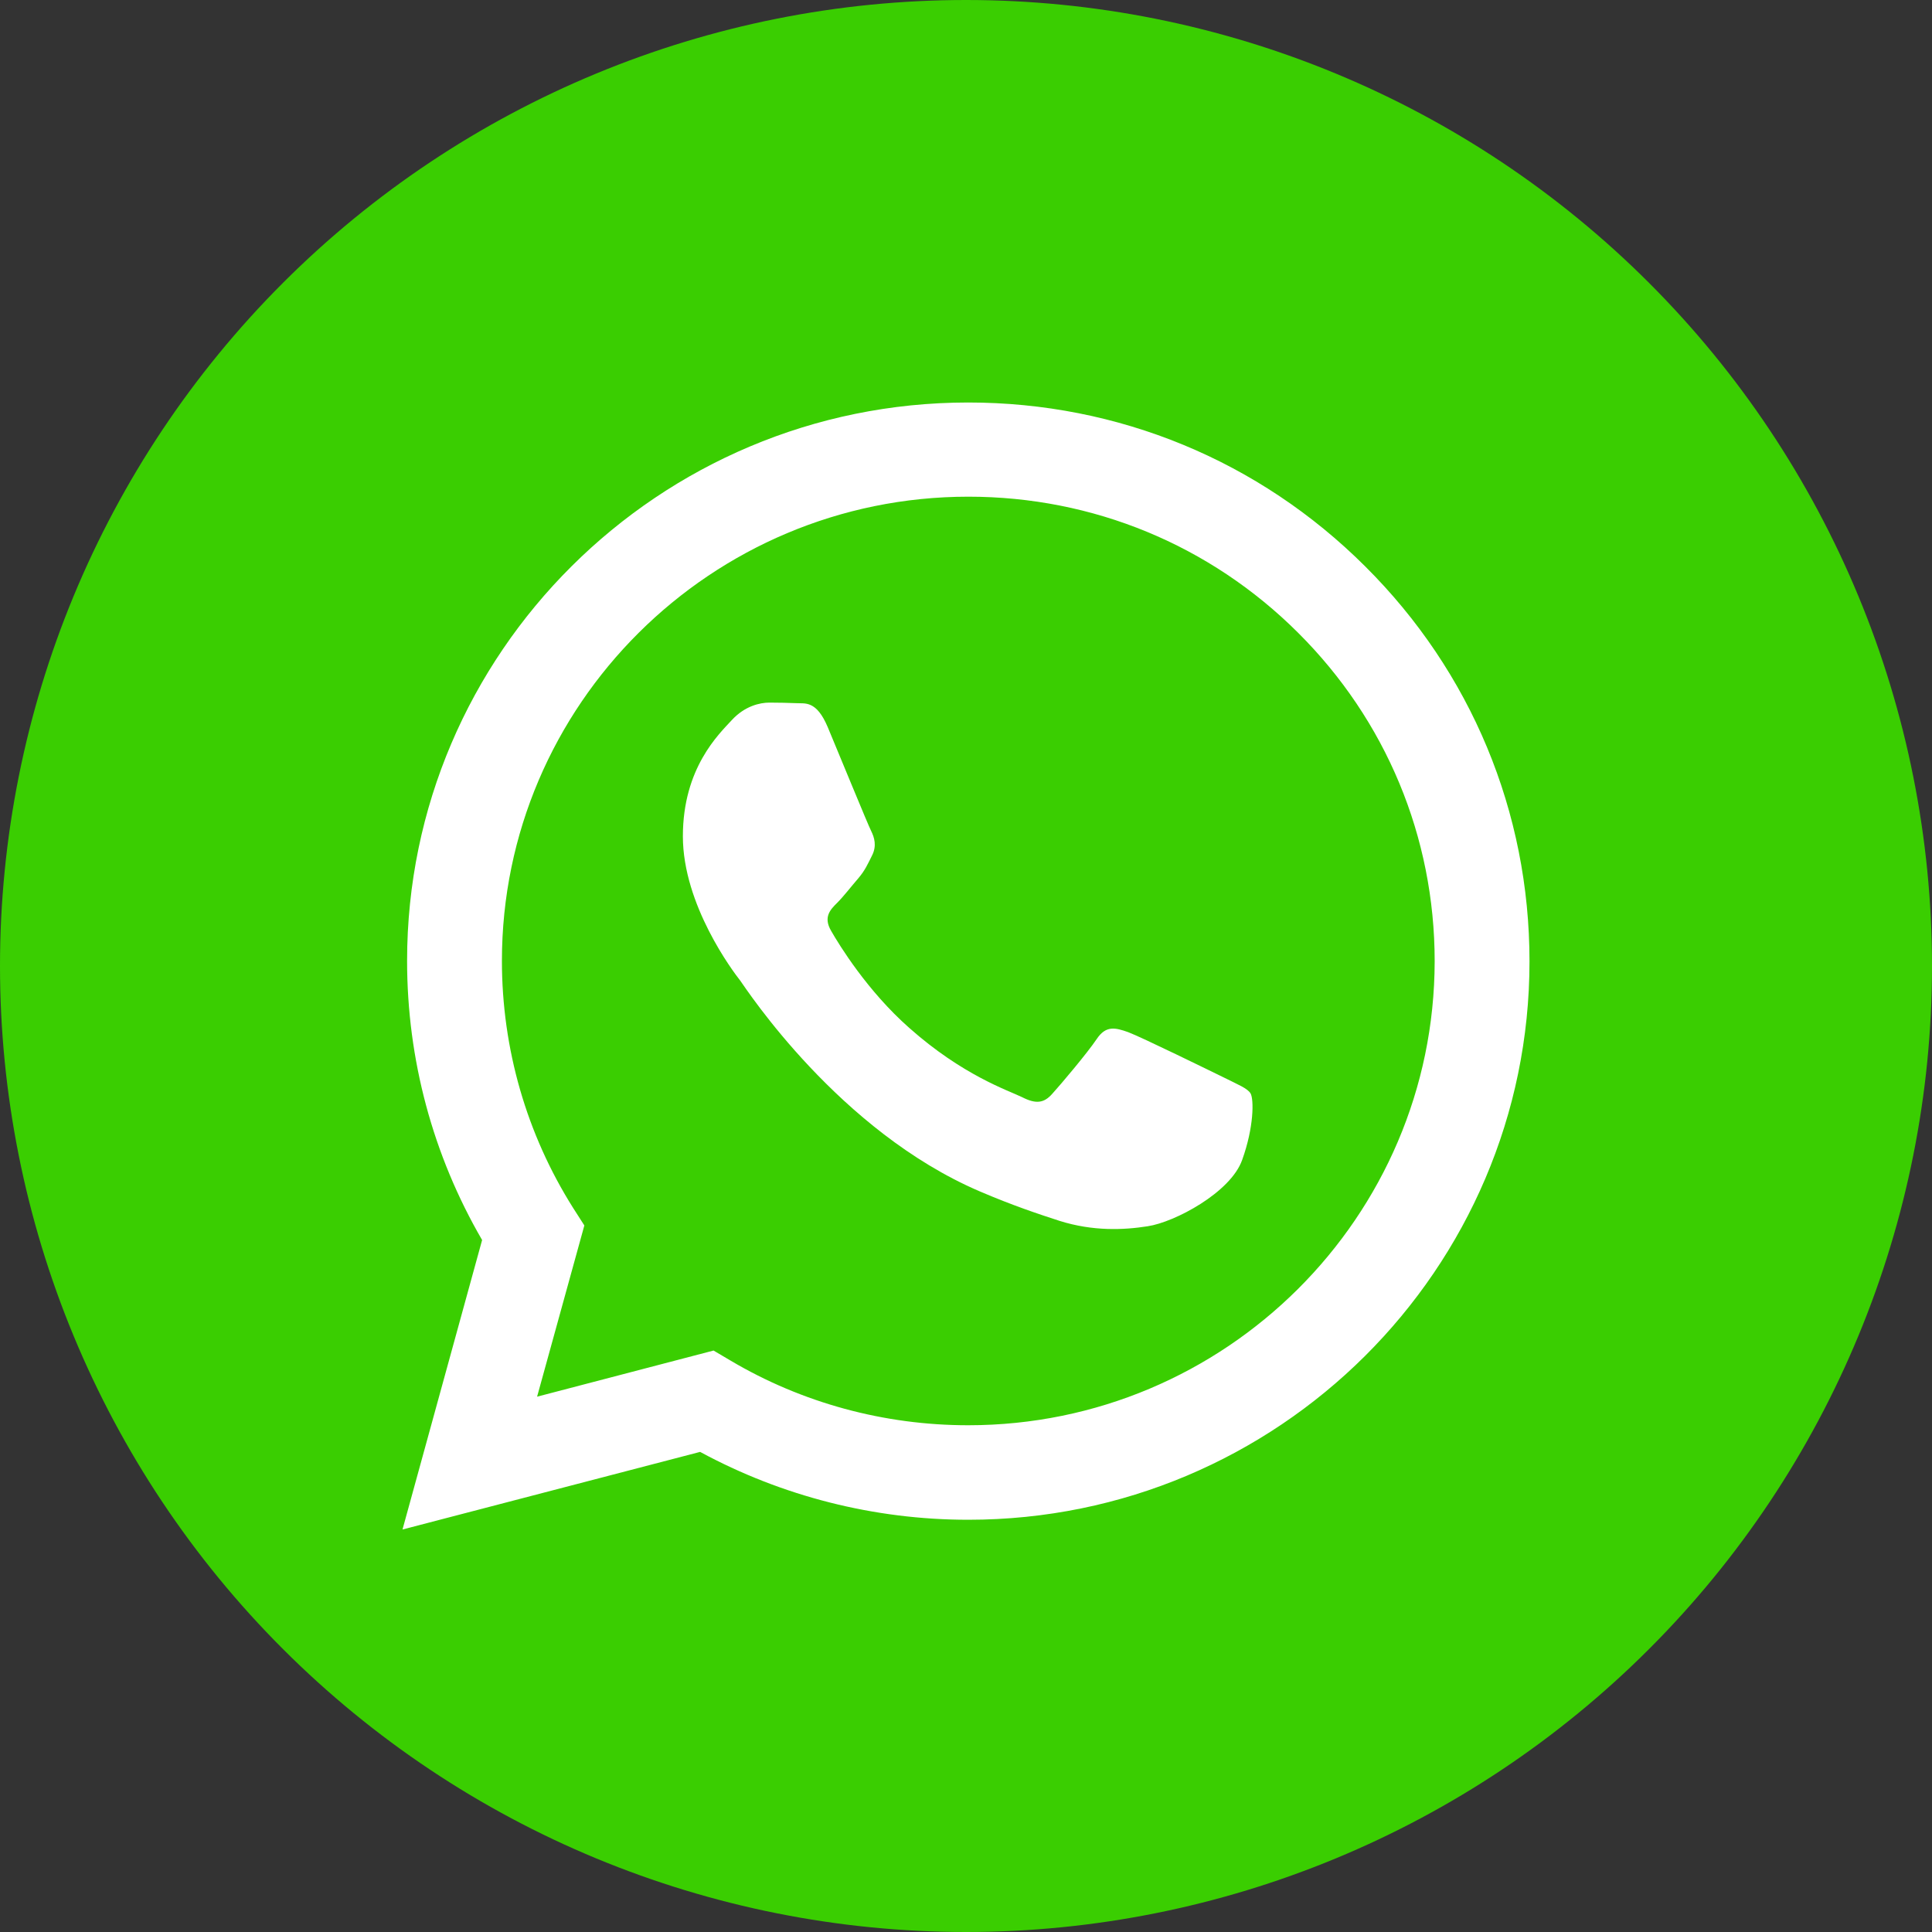
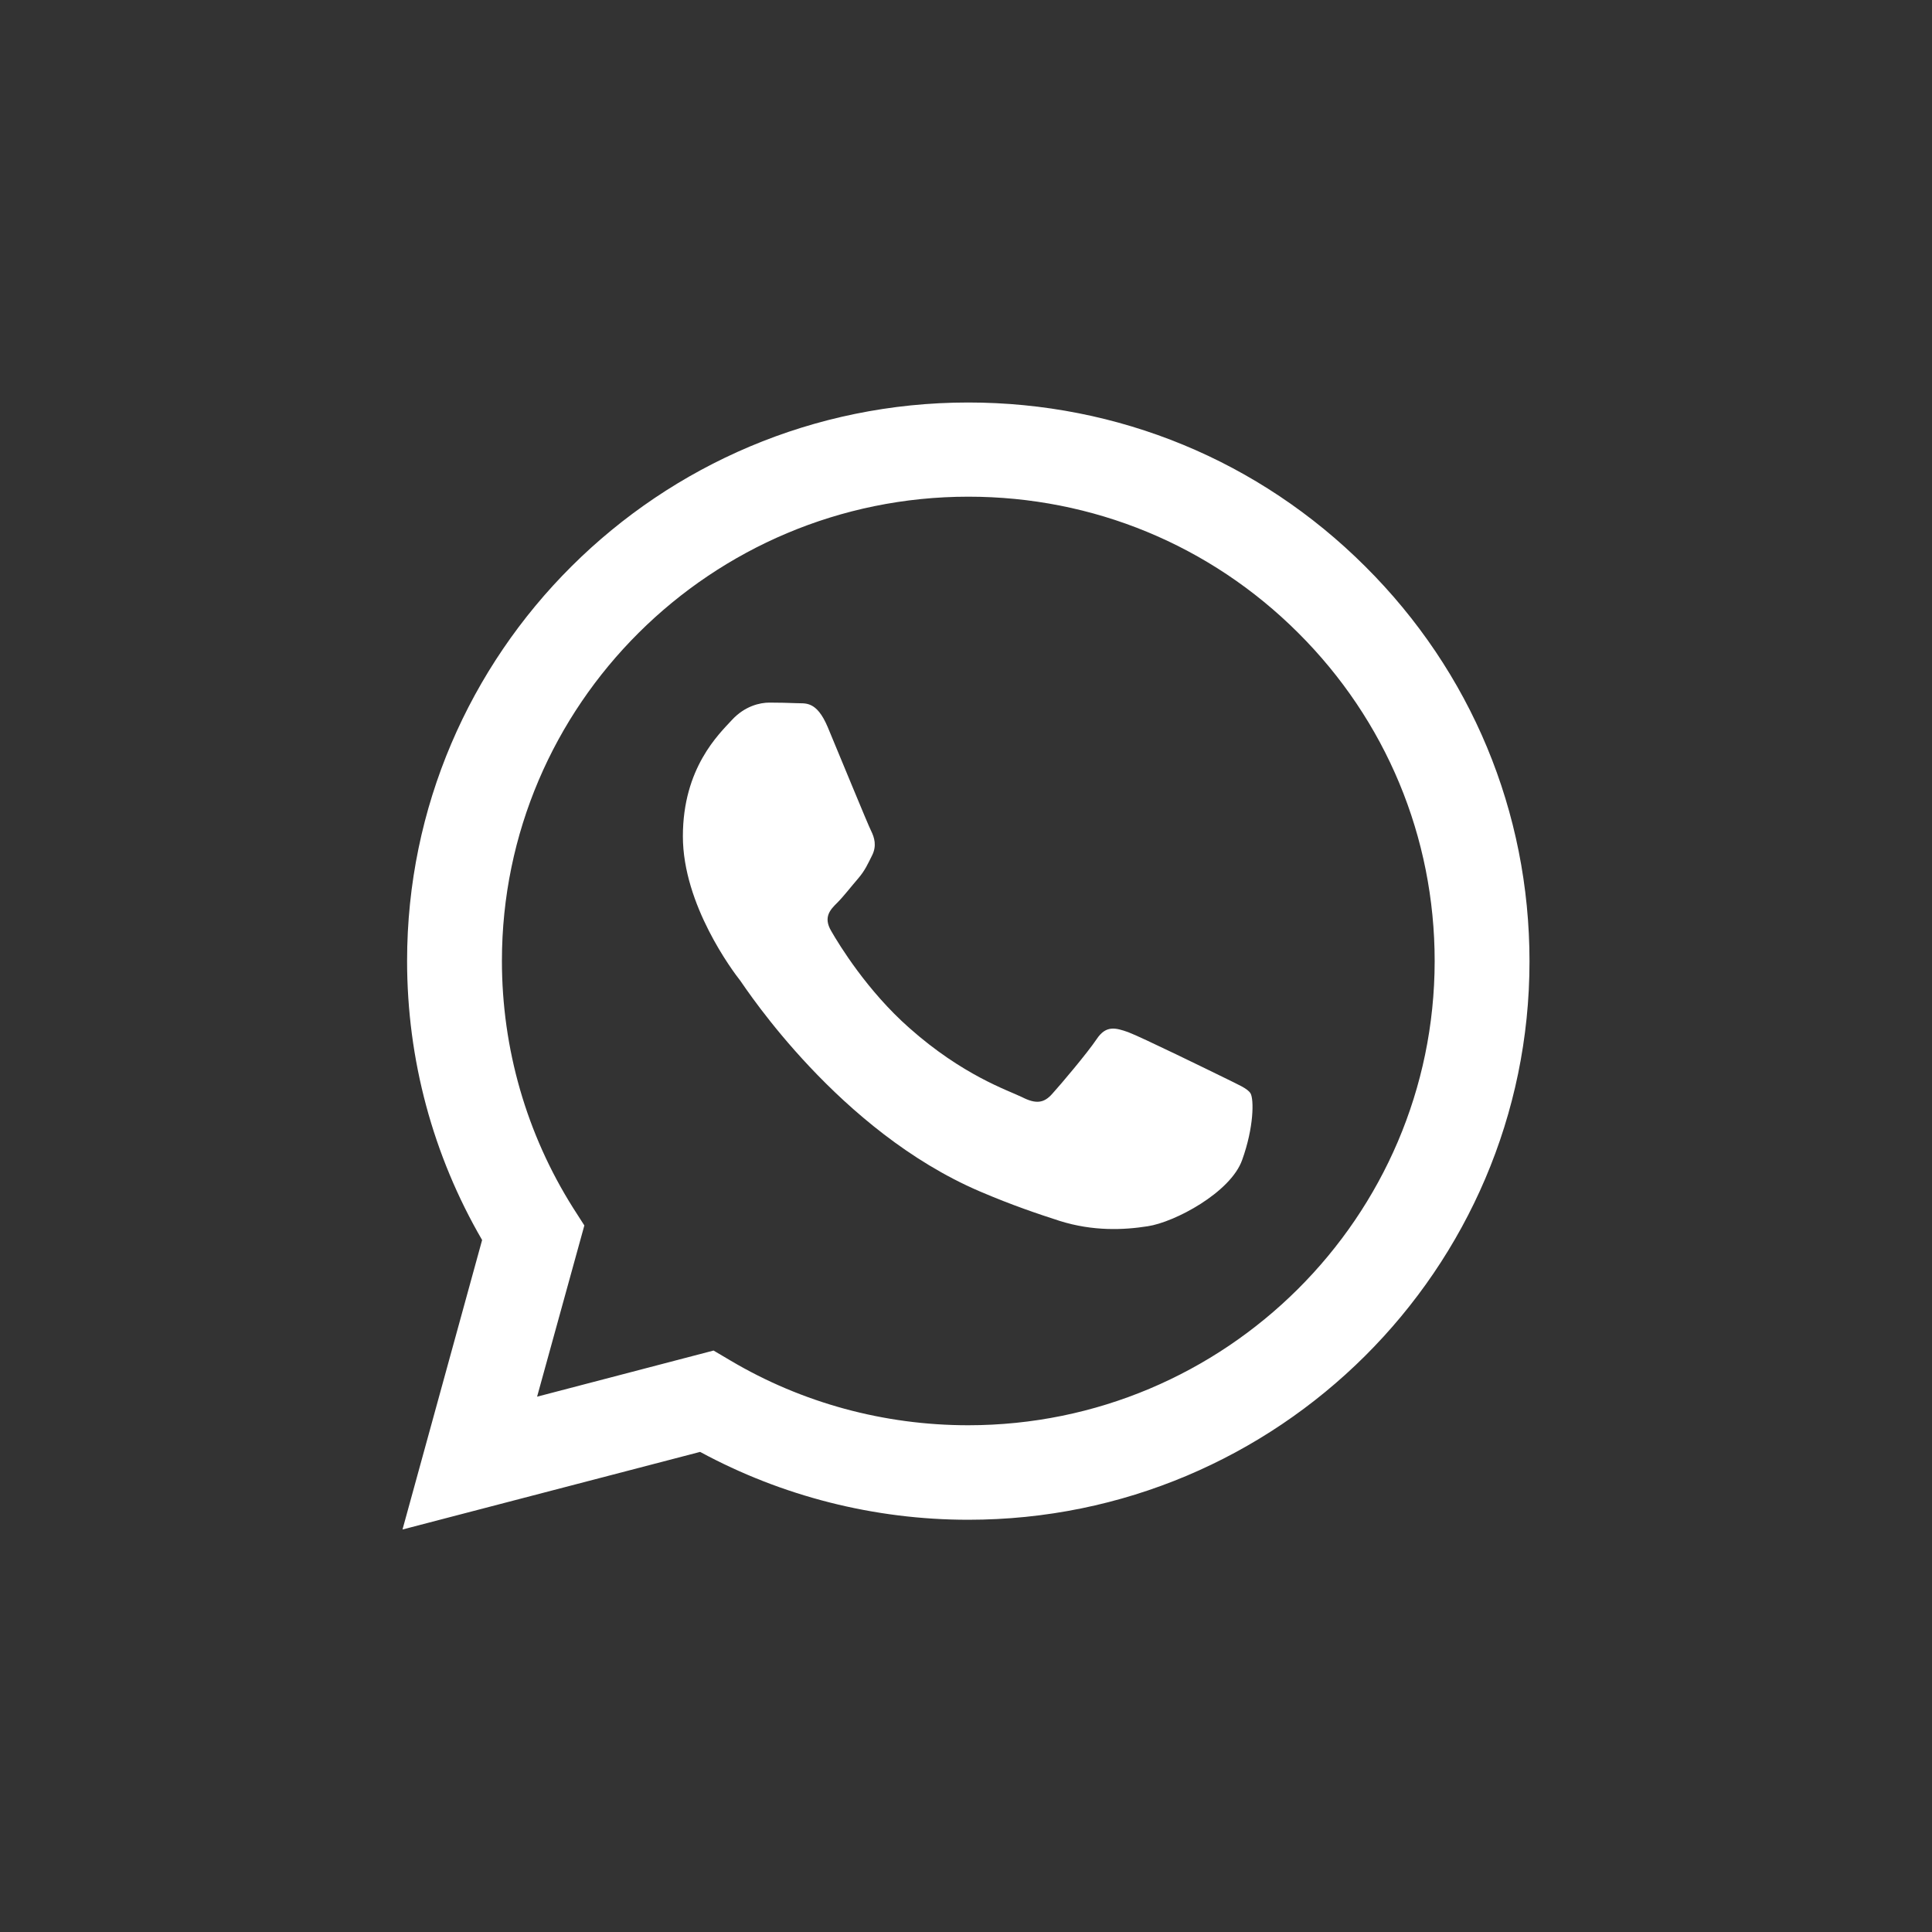
<svg xmlns="http://www.w3.org/2000/svg" width="24" height="24" viewBox="0 0 24 24" fill="none">
  <rect x="0" y="0" width="24" height="24" fill="#333333" stroke="none" />
  <g clip-path="url(#clip0_86_670)">
-     <path d="M0 12C0 15.182 1.264 18.235 3.515 20.485C5.765 22.735 8.817 24 12 24C15.183 24 18.235 22.735 20.485 20.485C22.736 18.235 24 15.182 24 12C24 8.817 22.736 5.765 20.485 3.514C18.235 1.264 15.183 -0 12 -0C8.817 -0 5.765 1.264 3.515 3.514C1.264 5.765 0 8.817 0 12Z" fill="#3ACE01" />
    <path d="M15.207 13.387C15.033 13.302 14.176 12.882 14.015 12.822C13.855 12.765 13.738 12.736 13.624 12.907C13.507 13.081 13.176 13.473 13.073 13.586C12.97 13.704 12.87 13.718 12.696 13.629C12.521 13.544 11.959 13.359 11.294 12.768C10.774 12.309 10.426 11.74 10.326 11.566C10.223 11.392 10.315 11.299 10.401 11.214C10.479 11.136 10.575 11.011 10.661 10.912C10.746 10.812 10.778 10.737 10.835 10.623C10.892 10.506 10.863 10.406 10.821 10.321C10.778 10.236 10.429 9.382 10.283 9.034C10.141 8.696 9.999 8.742 9.892 8.735C9.789 8.731 9.675 8.728 9.558 8.728C9.44 8.728 9.252 8.77 9.091 8.945C8.931 9.119 8.483 9.539 8.483 10.389C8.483 11.242 9.106 12.068 9.195 12.181C9.28 12.299 10.422 14.049 12.169 14.799C12.585 14.977 12.909 15.084 13.162 15.166C13.578 15.297 13.959 15.28 14.257 15.233C14.592 15.183 15.289 14.813 15.431 14.408C15.577 14.002 15.577 13.658 15.535 13.583C15.496 13.519 15.378 13.473 15.207 13.387ZM12.027 17.705C10.984 17.705 9.963 17.428 9.074 16.901L8.864 16.777L6.672 17.35L7.259 15.223L7.12 15.006C6.541 14.088 6.235 13.028 6.235 11.936C6.235 8.756 8.835 6.17 12.03 6.17C13.578 6.17 15.033 6.771 16.125 7.86C17.218 8.948 17.822 10.399 17.822 11.94C17.819 15.119 15.222 17.705 12.027 17.705ZM16.958 7.035C15.641 5.722 13.891 5 12.027 5C8.184 5 5.057 8.112 5.057 11.936C5.057 13.16 5.377 14.351 5.989 15.404L5 19L8.697 18.036C9.714 18.587 10.86 18.879 12.027 18.879H12.03C15.873 18.879 19 15.767 19 11.943C19 10.086 18.274 8.344 16.958 7.035Z" fill="white" />
  </g>
  <defs>
    <clipPath id="clip0_86_670">
      <rect width="24" height="24" fill="white" />
    </clipPath>
  </defs>
</svg>